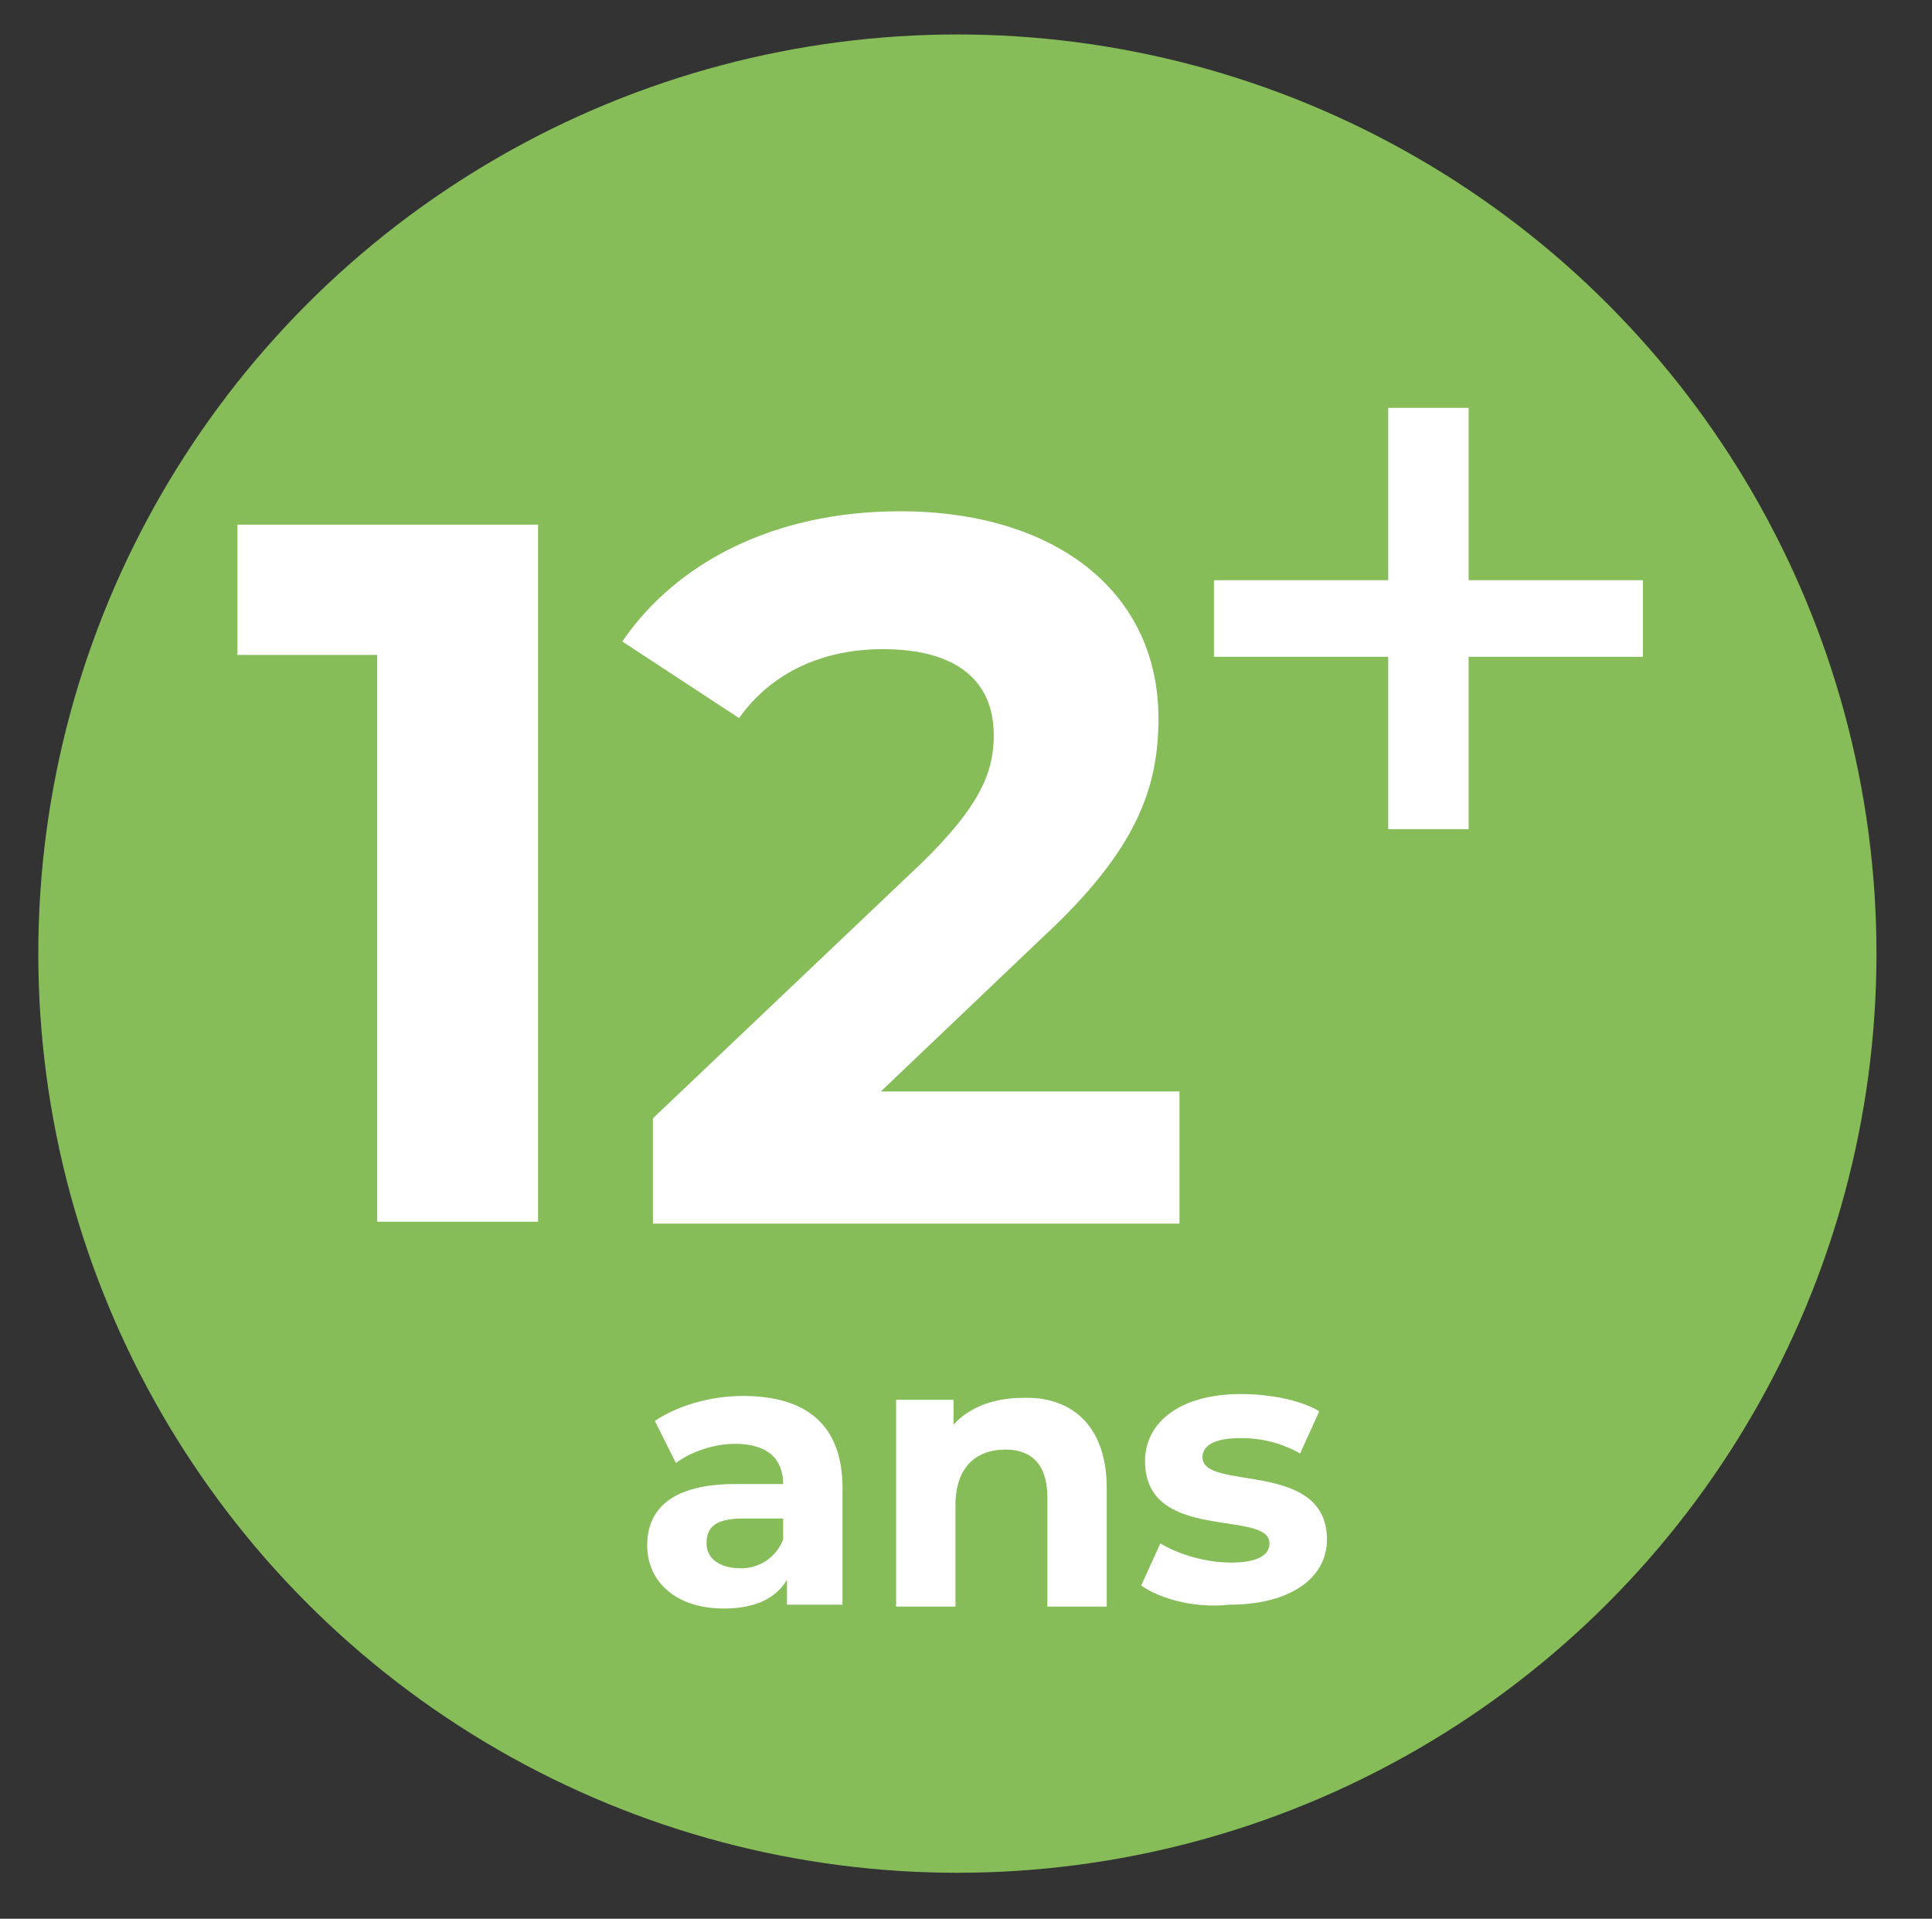
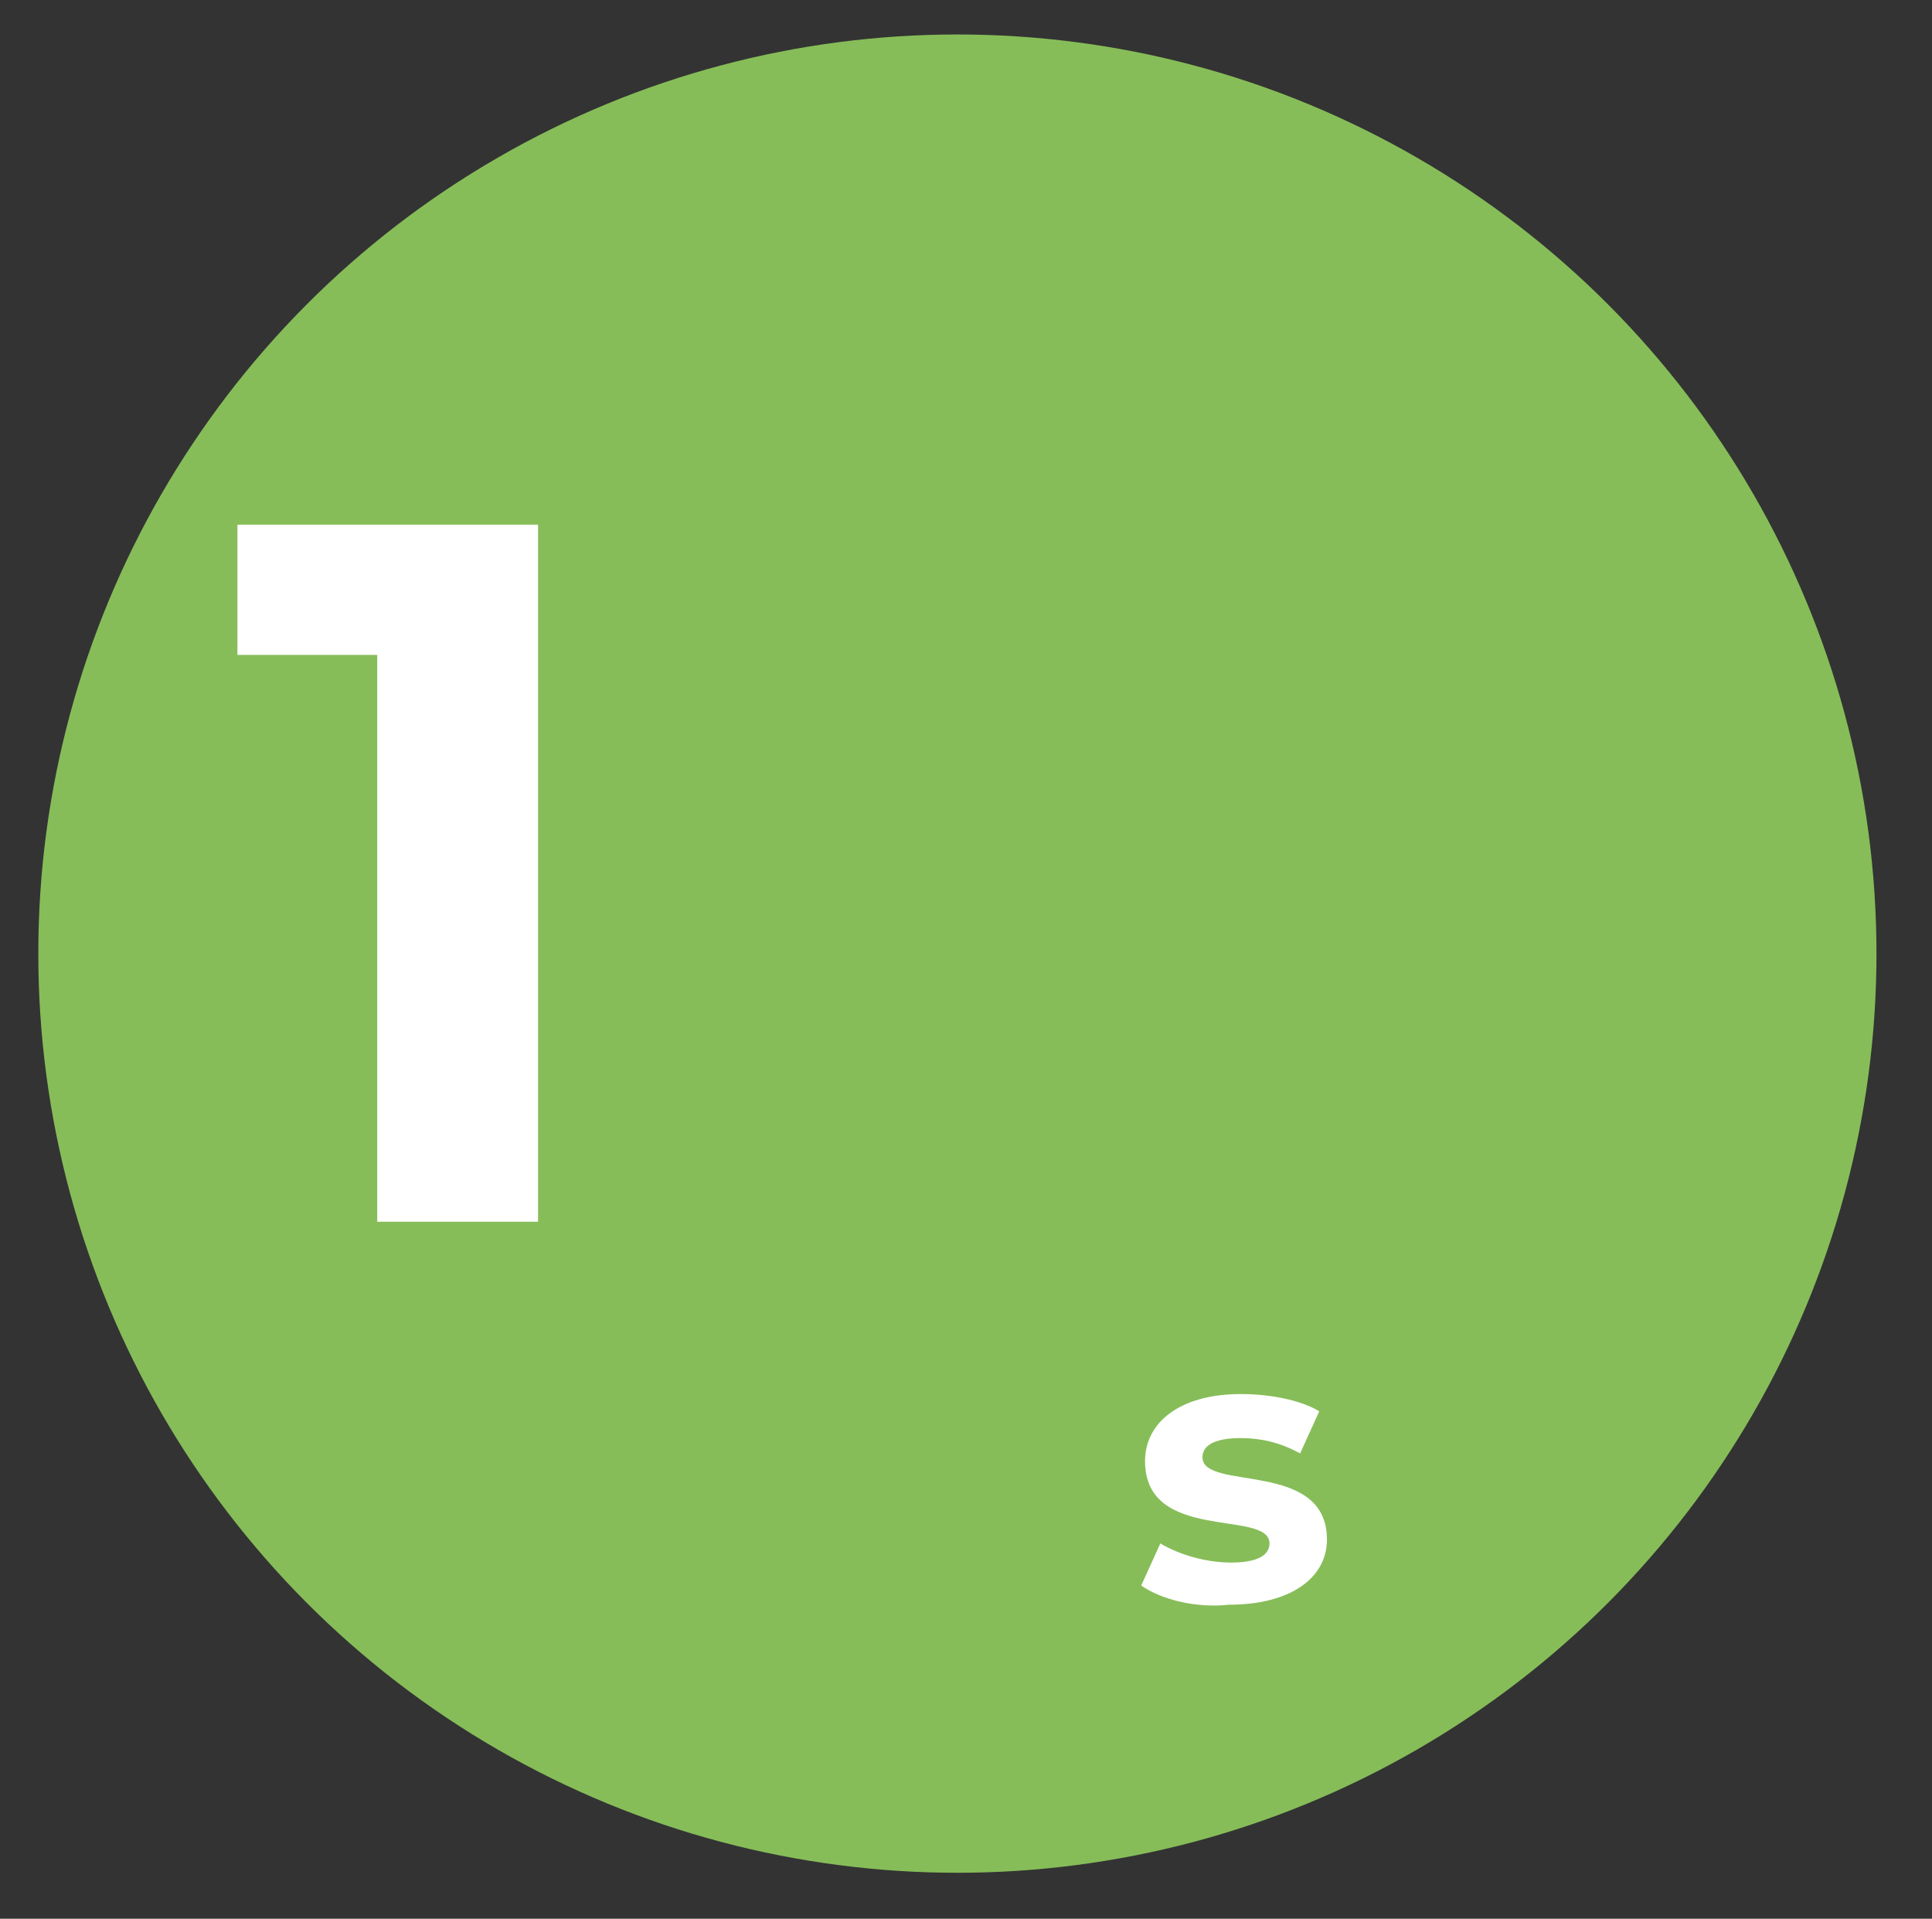
<svg xmlns="http://www.w3.org/2000/svg" version="1.1" id="Calque_1" x="0px" y="0px" viewBox="0 0 100.9 100.2" style="enable-background:new 0 0 100.9 100.2;" xml:space="preserve">
  <rect x="0" y="0" width="100.9" height="100.2" fill="#333333" stroke="none" />
  <style type="text/css">
	.st0{fill:#86BD58;}
	.st1{enable-background:new    ;}
	.st2{fill:#FFFFFF;}
</style>
  <circle id="Ellipse_7" class="st0" cx="50" cy="49.8" r="48" />
  <g class="st1">
    <path class="st2" d="M28.1,27.4v36.4h-8.4V34.2h-7.3v-6.8H28.1z" />
-     <path class="st2" d="M61.6,57v6.9H34.1v-5.5l14-13.3c3.2-3.1,3.8-4.9,3.8-6.7c0-2.9-2-4.5-5.8-4.5c-3.1,0-5.8,1.2-7.5,3.6l-6.1-4   c2.8-4.1,7.9-6.8,14.5-6.8c8.1,0,13.5,4.2,13.5,10.8c0,3.5-1,6.8-6.1,11.5L46,57H61.6z" />
  </g>
  <g class="st1">
-     <path class="st2" d="M85.8,34.3h-9.1v9h-4.2v-9h-9.1v-4h9.1v-9h4.2v9h9.1V34.3z" />
-   </g>
+     </g>
  <g class="st1">
-     <path class="st2" d="M44,77.7v6.1h-2.9v-1.3c-0.6,1-1.7,1.5-3.3,1.5c-2.5,0-4-1.4-4-3.3c0-1.9,1.3-3.2,4.6-3.2h2.5   c0-1.3-0.8-2.1-2.5-2.1c-1.1,0-2.3,0.4-3.1,1l-1.1-2.2c1.2-0.8,2.9-1.3,4.6-1.3C42.1,72.9,44,74.4,44,77.7z M40.9,80.4v-1.1h-2.1   c-1.5,0-1.9,0.5-1.9,1.3c0,0.8,0.7,1.3,1.8,1.3C39.6,81.9,40.5,81.4,40.9,80.4z" />
-     <path class="st2" d="M57.8,77.7v6.2h-3.1v-5.7c0-1.7-0.8-2.5-2.2-2.5c-1.5,0-2.6,0.9-2.6,2.9v5.3h-3.1V73.1h3v1.3   c0.8-0.9,2.1-1.4,3.6-1.4C55.9,72.9,57.8,74.4,57.8,77.7z" />
    <path class="st2" d="M59.6,82.8l1-2.2c1,0.6,2.4,1,3.7,1c1.4,0,2-0.4,2-1c0-1.8-6.5,0-6.5-4.3c0-2,1.8-3.5,5-3.5   c1.5,0,3.1,0.3,4.1,0.9l-1,2.2c-1.1-0.6-2.1-0.8-3.1-0.8c-1.4,0-2,0.4-2,1c0,1.8,6.5,0.1,6.5,4.3c0,2-1.9,3.4-5.1,3.4   C62.4,84,60.6,83.5,59.6,82.8z" />
  </g>
</svg>